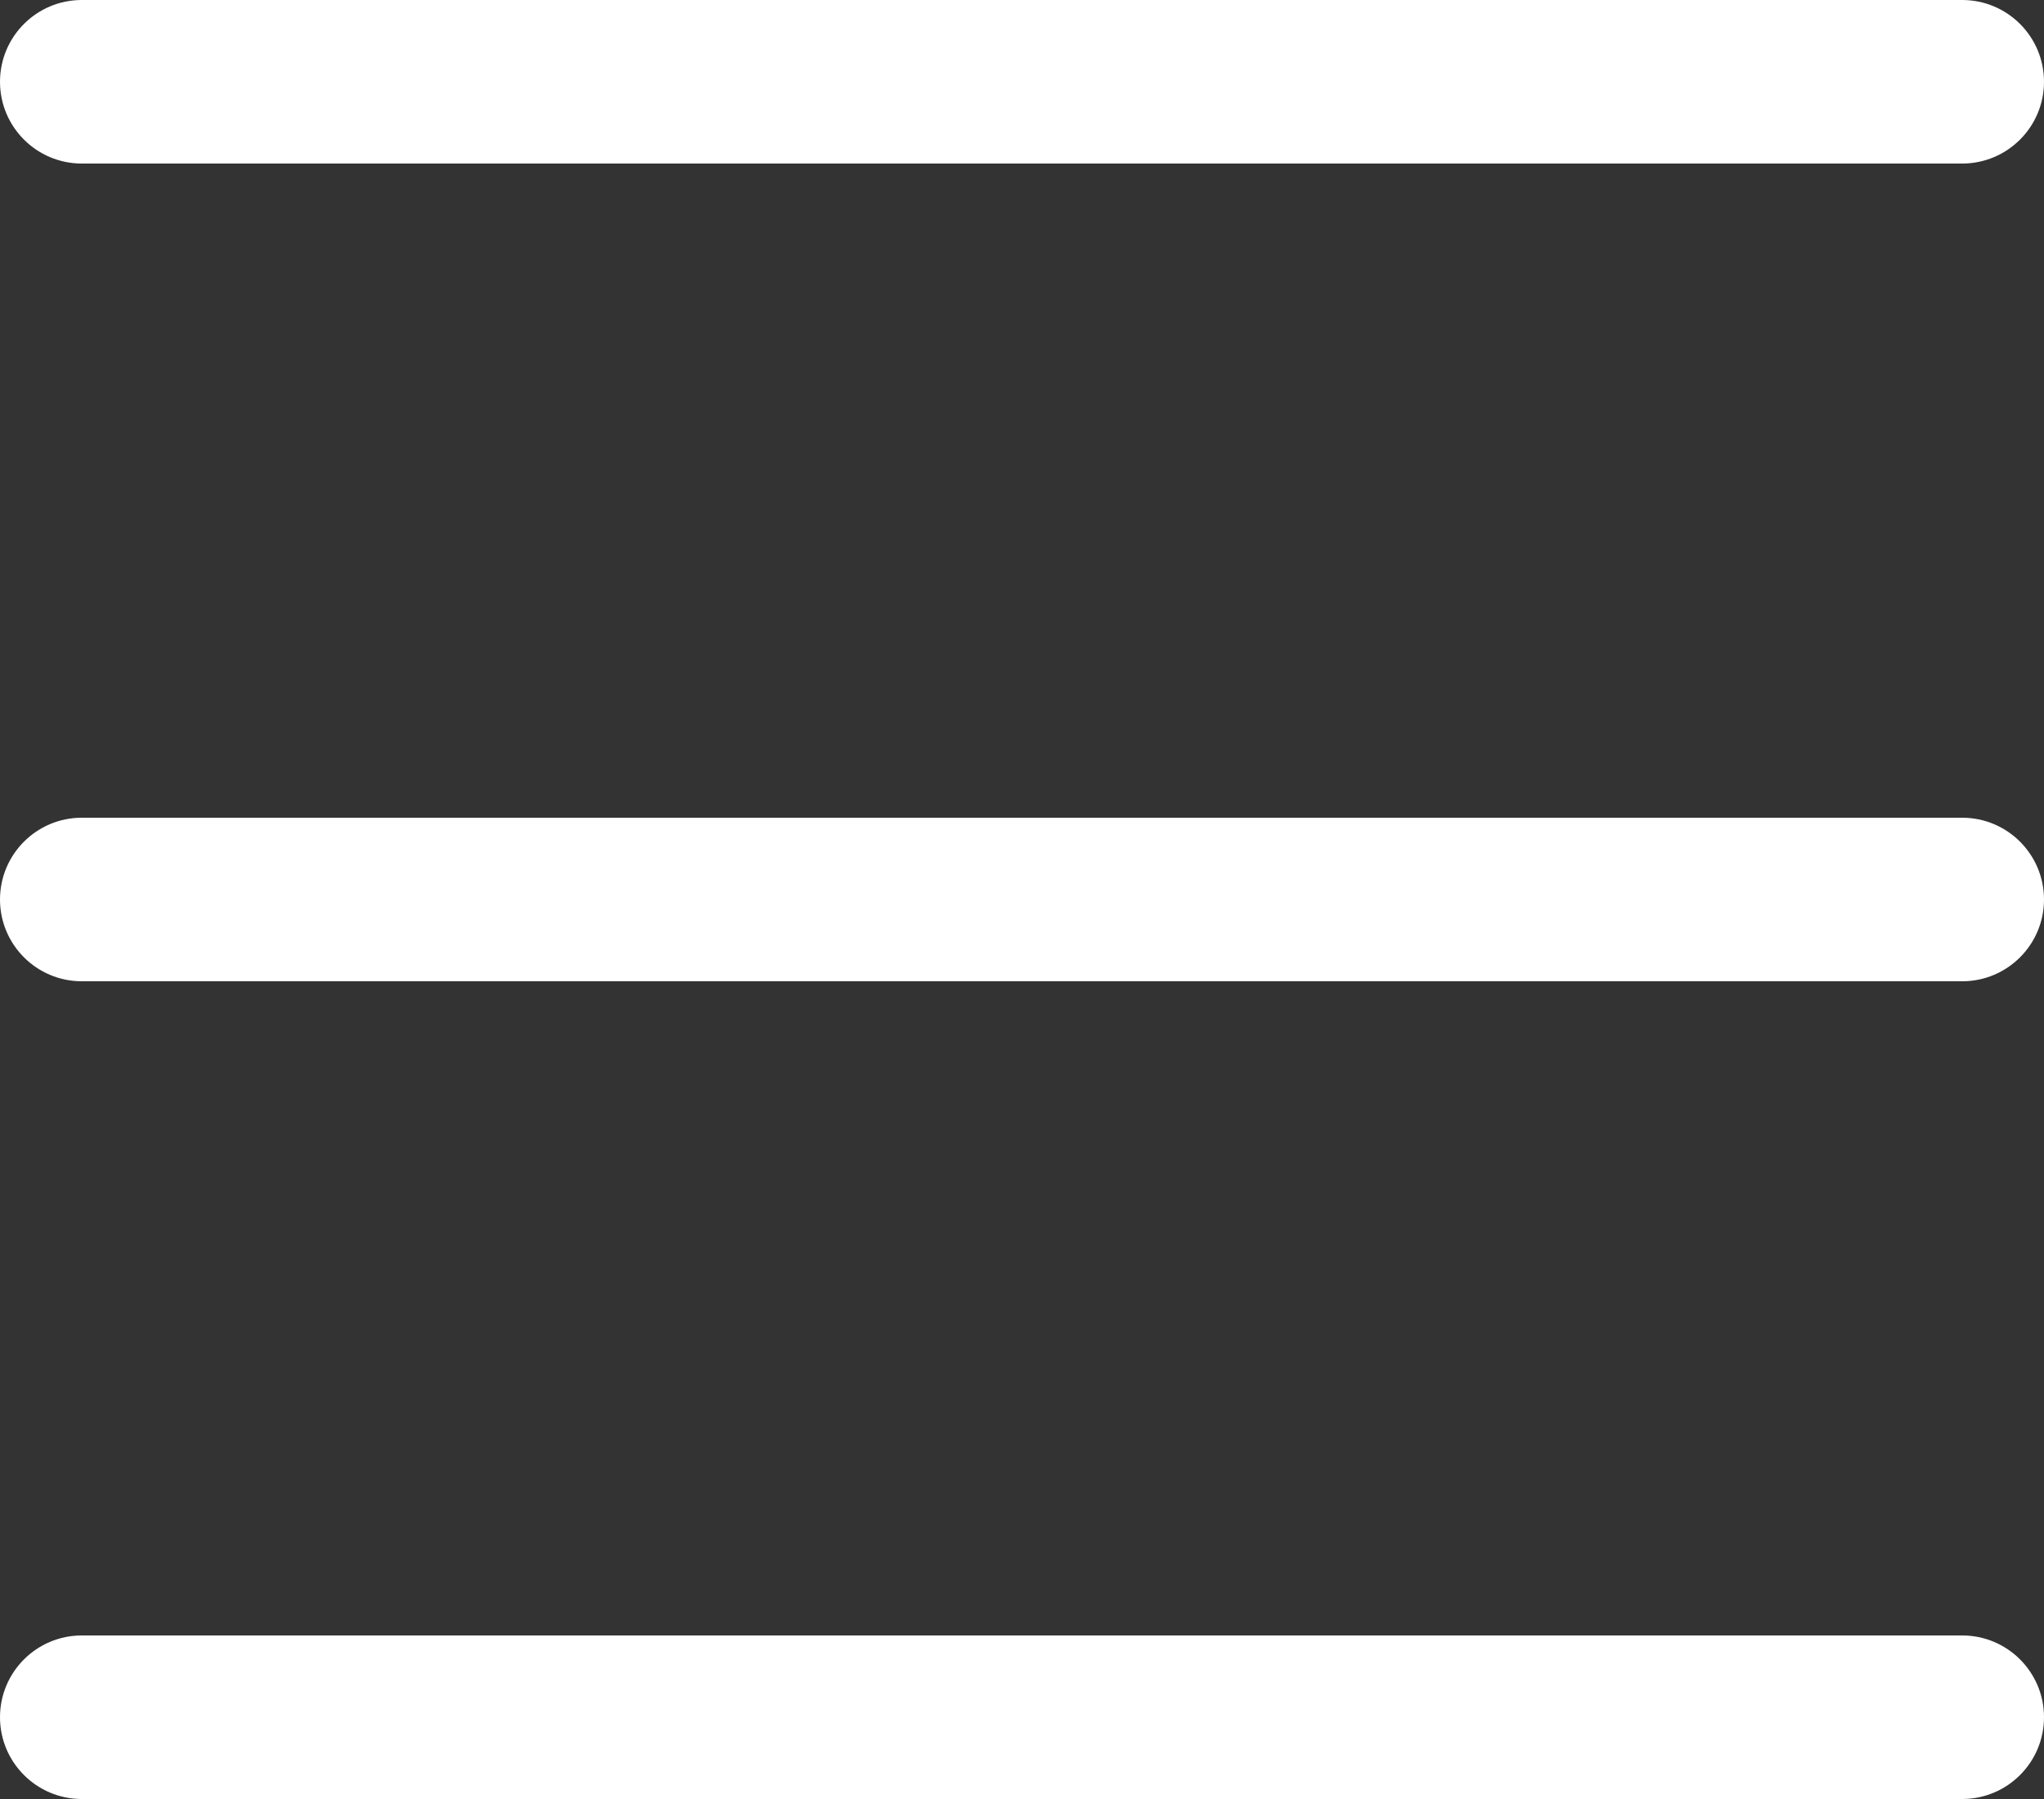
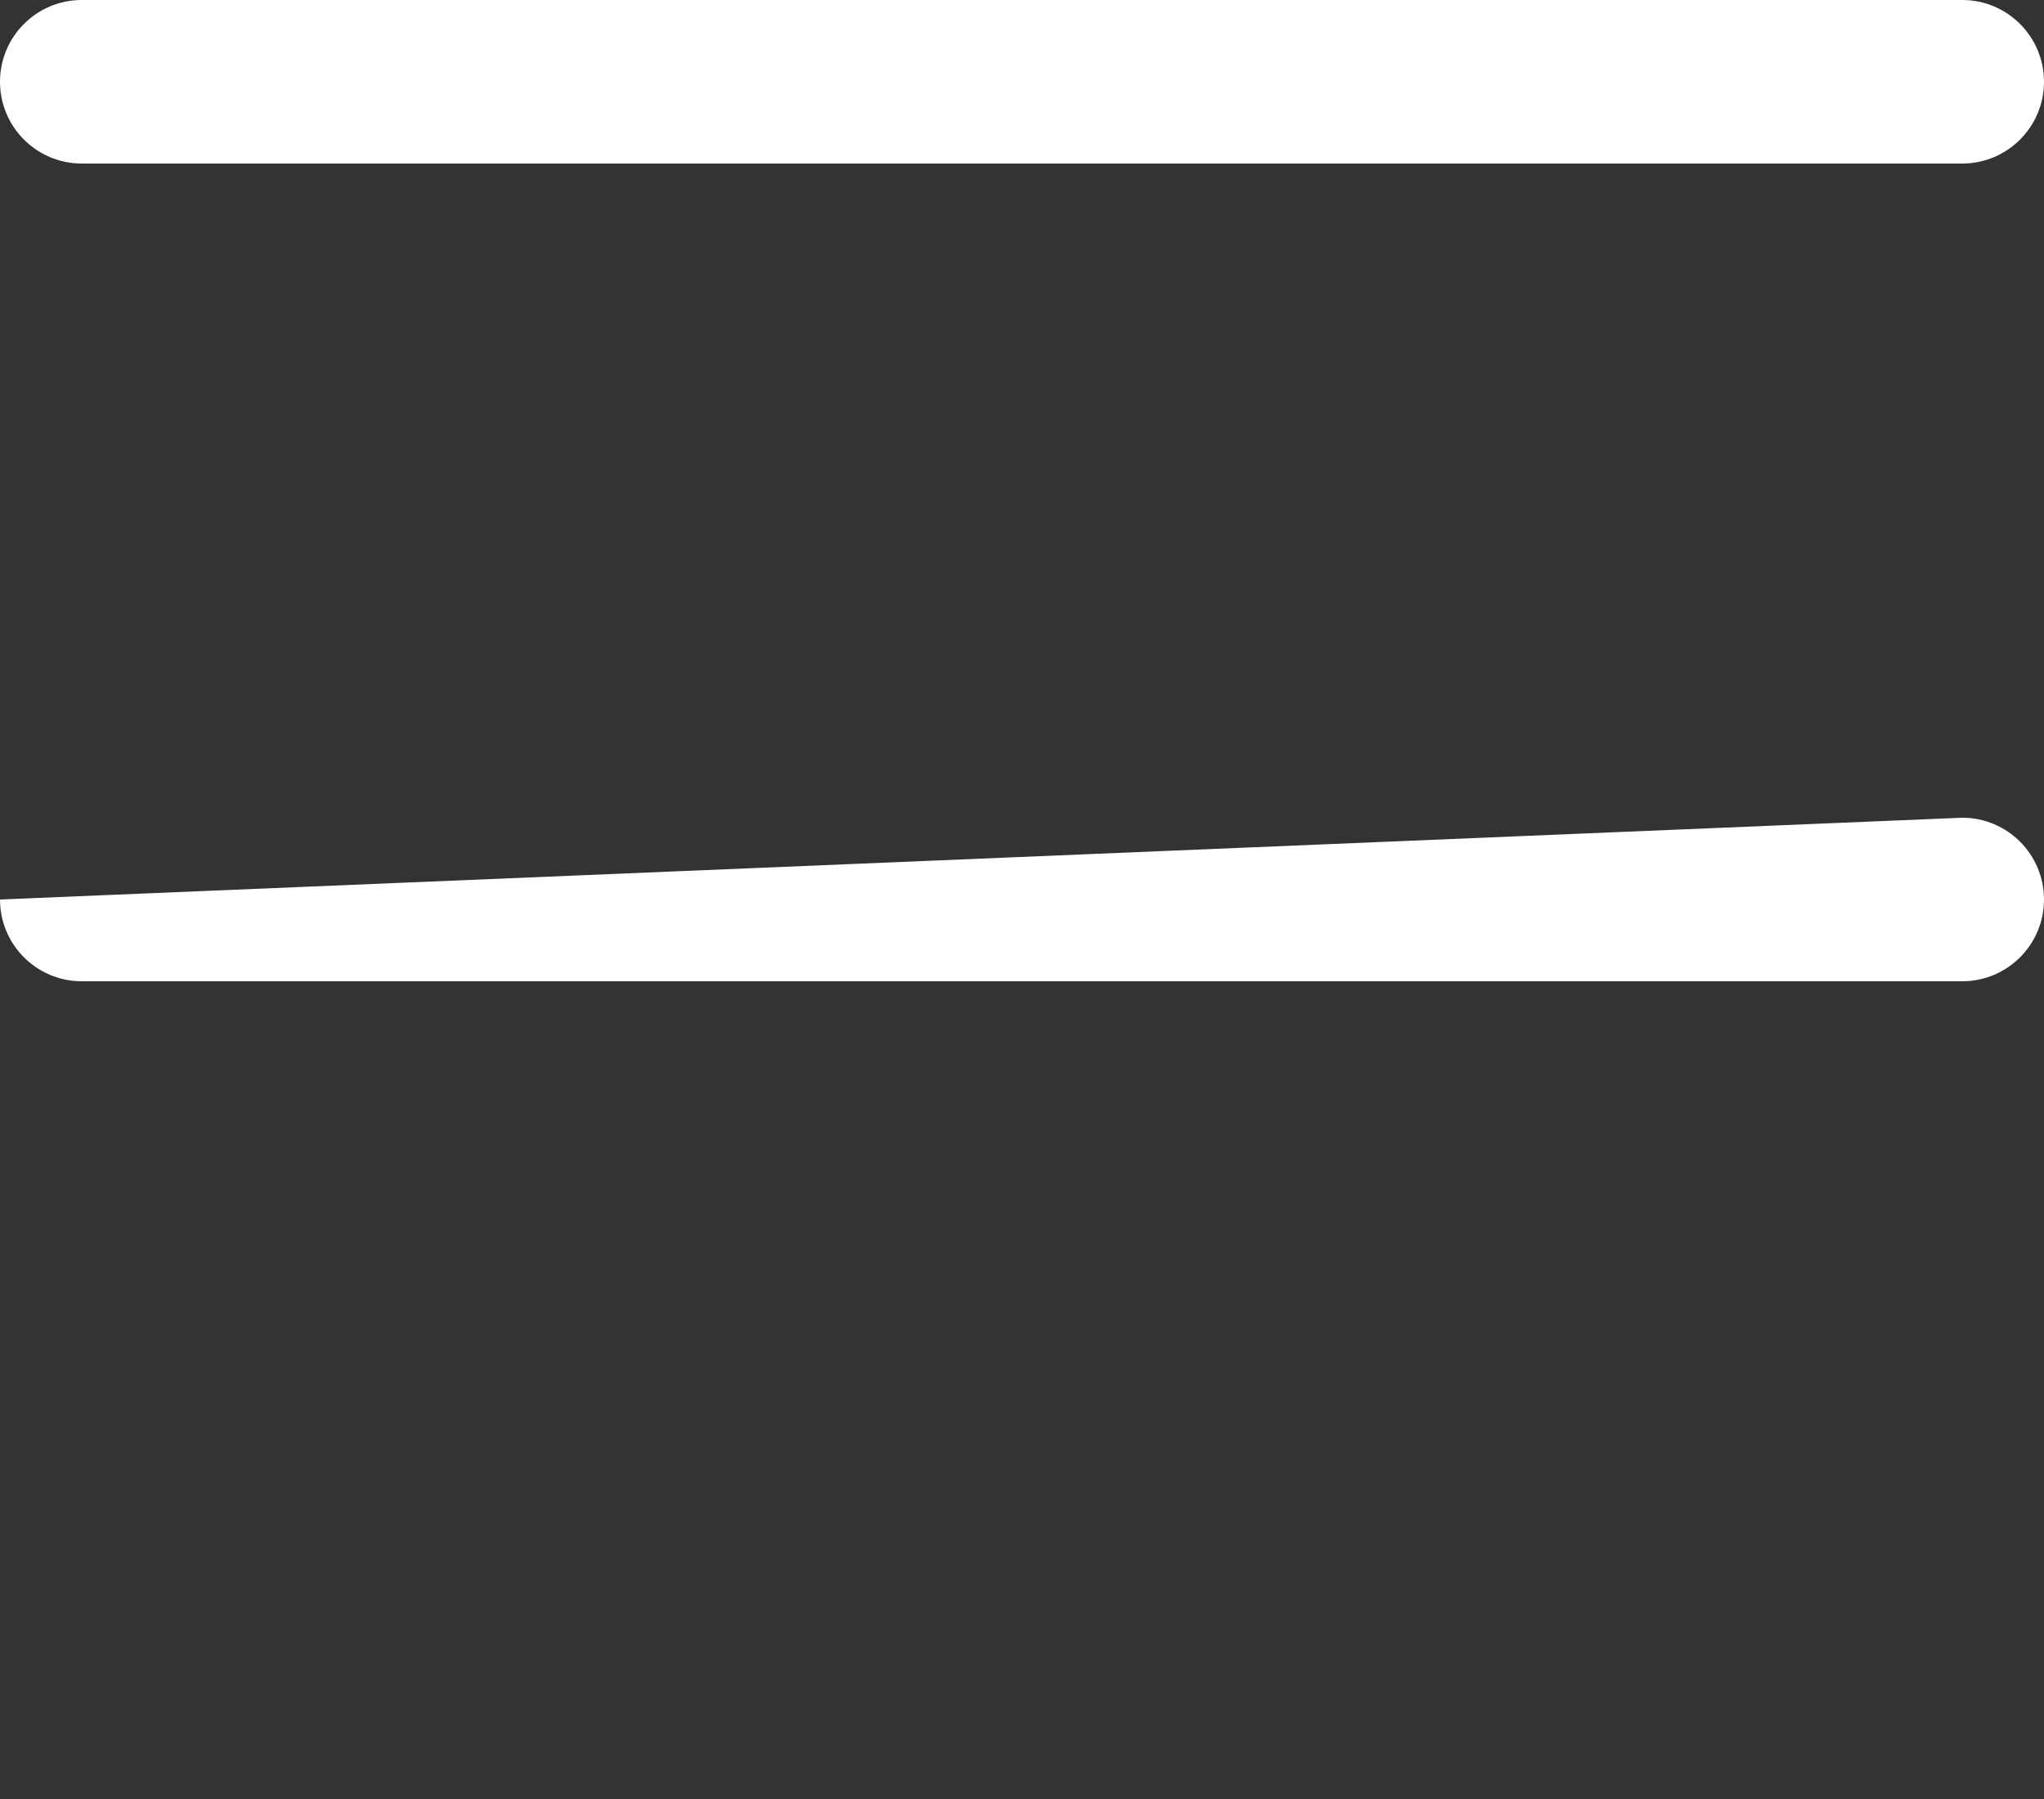
<svg xmlns="http://www.w3.org/2000/svg" width="25" height="22" viewBox="0 0 25 22" fill="none">
  <rect x="0" y="0" width="25" height="22" fill="#333333" stroke="none" />
  <path d="M1 2C0.448 2 3.91405e-08 1.552 8.74228e-08 1C1.35705e-07 0.448 0.448 -2.14643e-06 1 -2.09815e-06L24 -8.74228e-08C24.552 -3.91405e-08 25 0.448 25 1C25 1.552 24.552 2 24 2L1 2Z" fill="white" />
-   <path d="M1 12C0.448 12 3.91405e-08 11.552 8.74228e-08 11C1.35705e-07 10.448 0.448 10 1 10L24 10C24.552 10 25 10.448 25 11C25 11.552 24.552 12 24 12L1 12Z" fill="white" />
-   <path d="M1 22C0.448 22 3.91405e-08 21.552 8.74228e-08 21C1.35705e-07 20.448 0.448 20 1 20L24 20C24.552 20 25 20.448 25 21C25 21.552 24.552 22 24 22L1 22Z" fill="white" />
+   <path d="M1 12C0.448 12 3.91405e-08 11.552 8.74228e-08 11L24 10C24.552 10 25 10.448 25 11C25 11.552 24.552 12 24 12L1 12Z" fill="white" />
</svg>